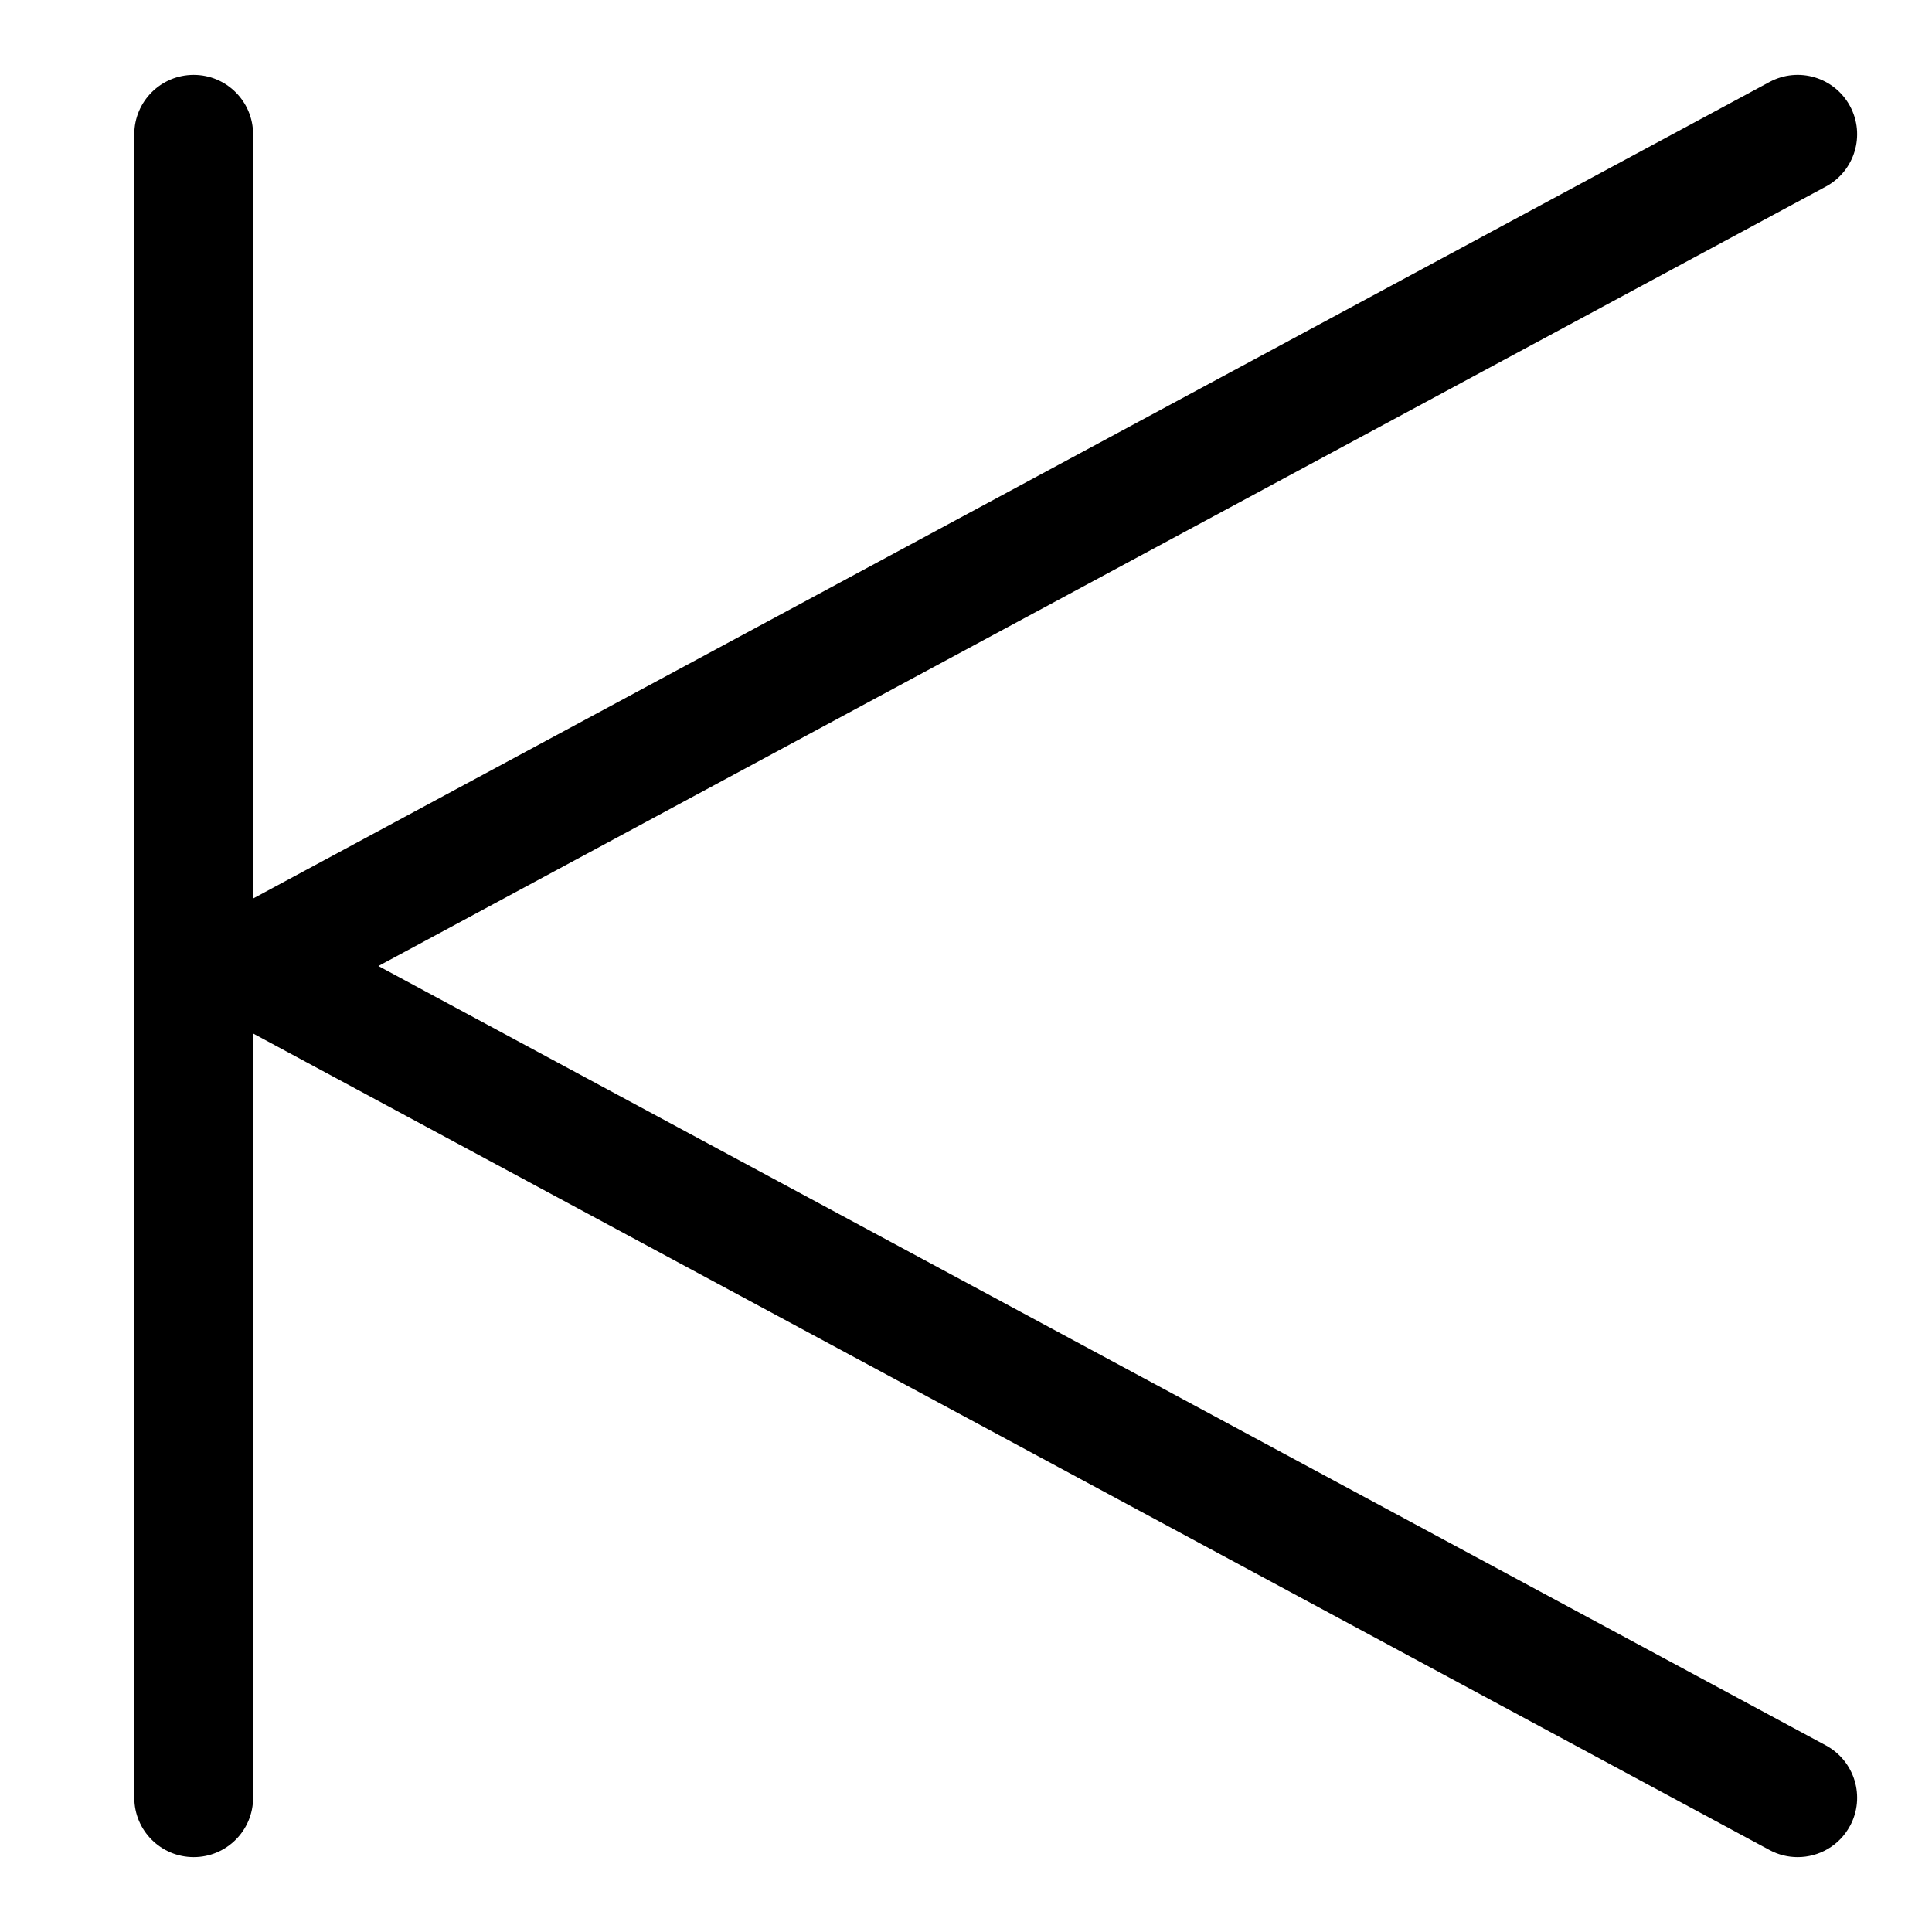
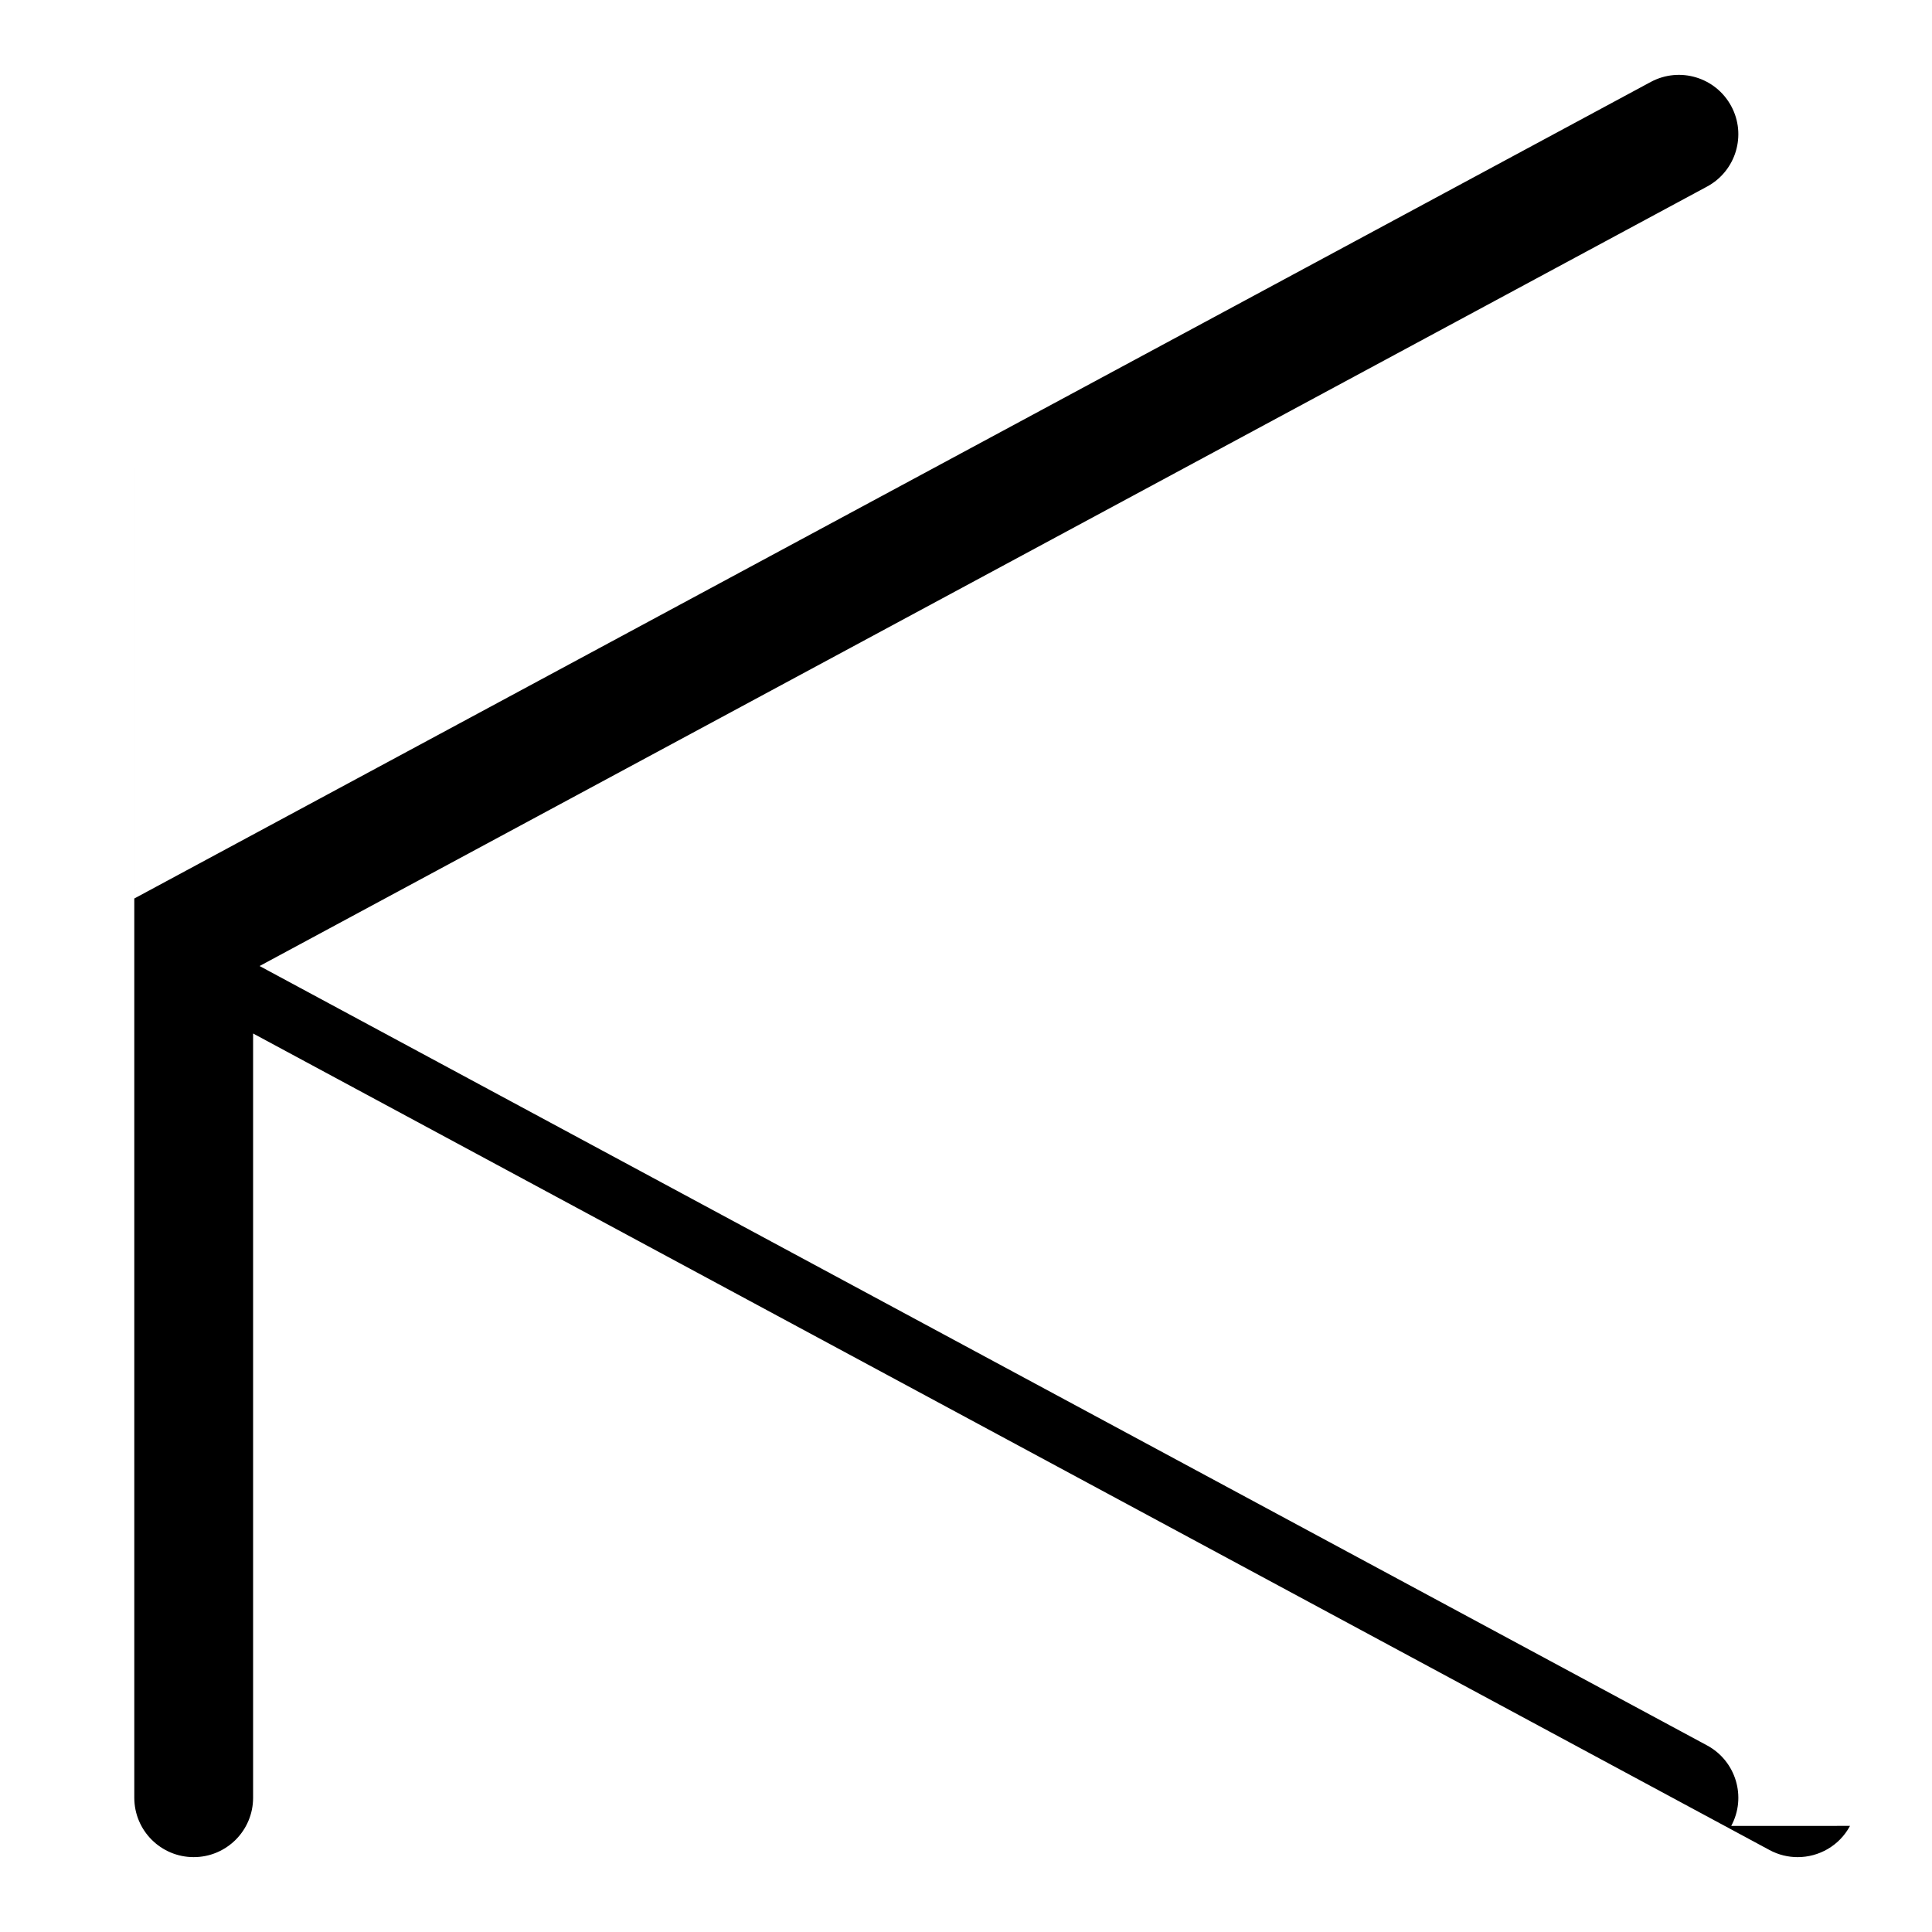
<svg xmlns="http://www.w3.org/2000/svg" fill="#000000" width="800px" height="800px" version="1.1" viewBox="144 144 512 512">
-   <path d="m634.27 627.88c-2.832 5.289-8.266 8.281-13.871 8.281-2.519 0-5.07-0.598-7.445-1.875l-401.88-216.4v202.53c0 8.707-7.055 15.742-15.742 15.742-8.691 0-15.742-7.039-15.742-15.742l-0.004-440.83c0-8.707 7.055-15.742 15.742-15.742 8.691 0 15.742 7.039 15.742 15.742v202.53l401.89-216.4c7.668-4.109 17.191-1.242 21.316 6.406 4.125 7.637 1.258 17.191-6.391 21.316l-383.61 206.57 383.61 206.55c7.652 4.137 10.516 13.68 6.391 21.332z" />
+   <path d="m634.27 627.88c-2.832 5.289-8.266 8.281-13.871 8.281-2.519 0-5.07-0.598-7.445-1.875l-401.88-216.4v202.53c0 8.707-7.055 15.742-15.742 15.742-8.691 0-15.742-7.039-15.742-15.742l-0.004-440.83v202.53l401.89-216.4c7.668-4.109 17.191-1.242 21.316 6.406 4.125 7.637 1.258 17.191-6.391 21.316l-383.61 206.57 383.61 206.55c7.652 4.137 10.516 13.68 6.391 21.332z" />
</svg>